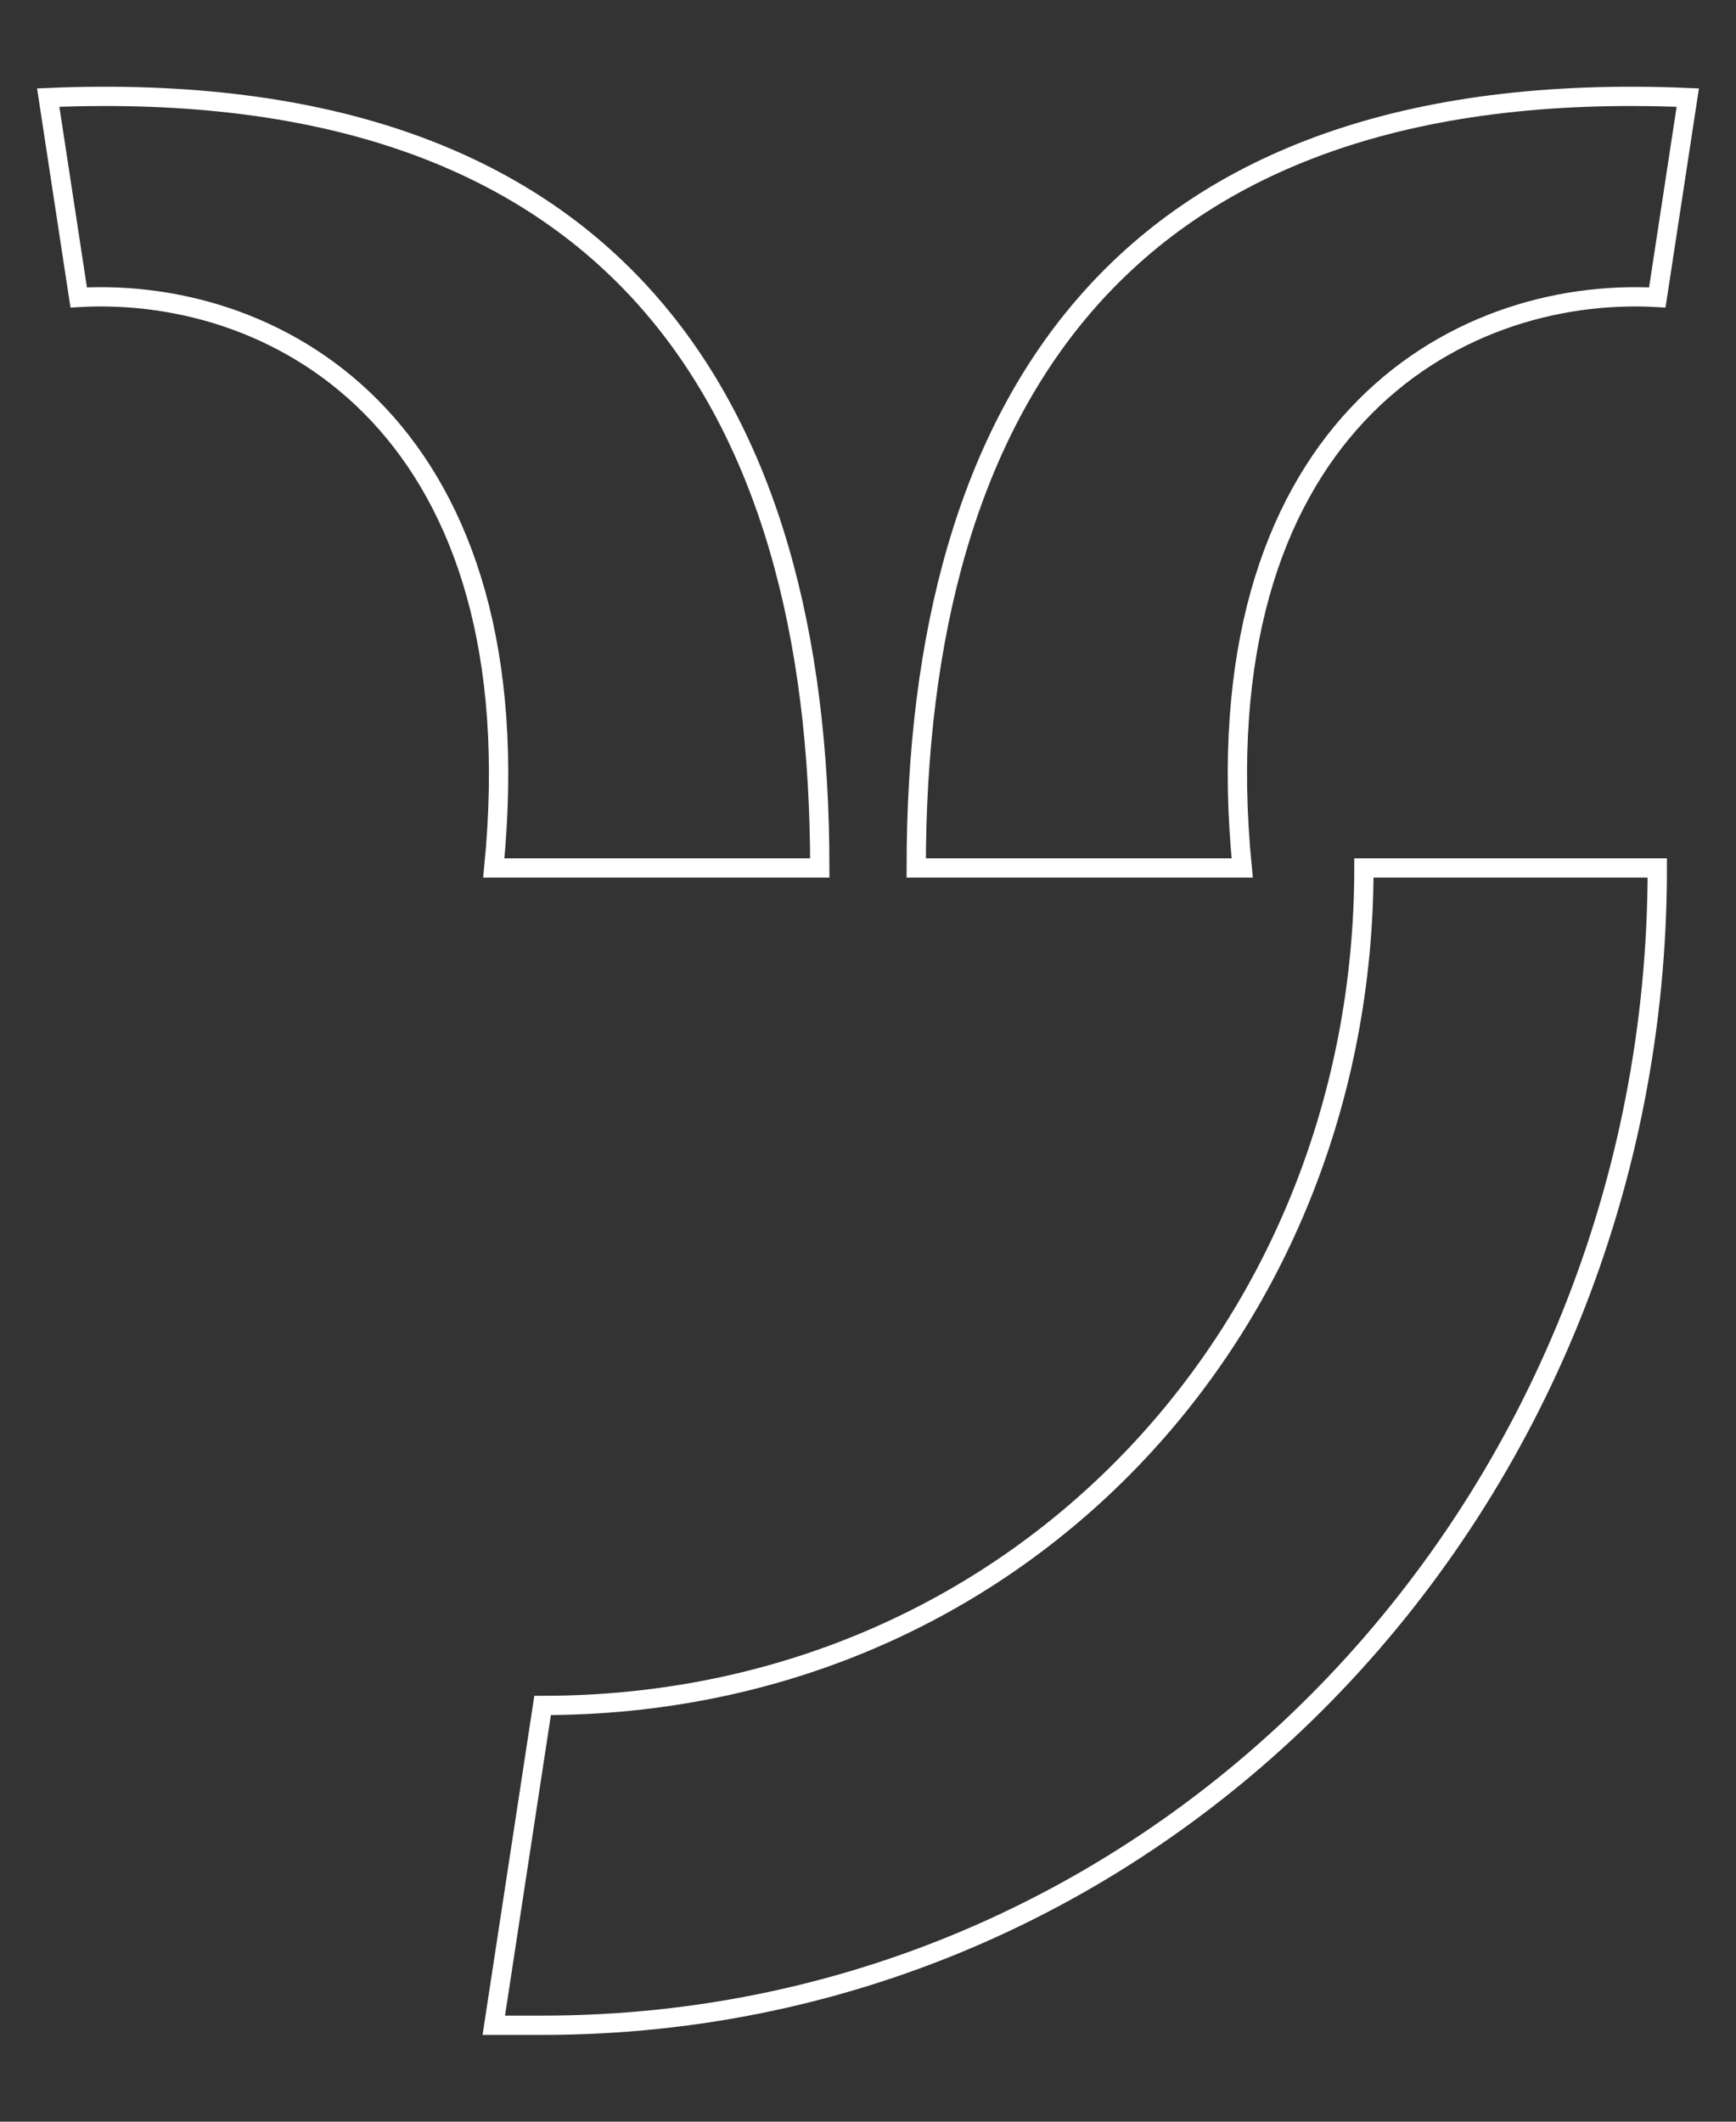
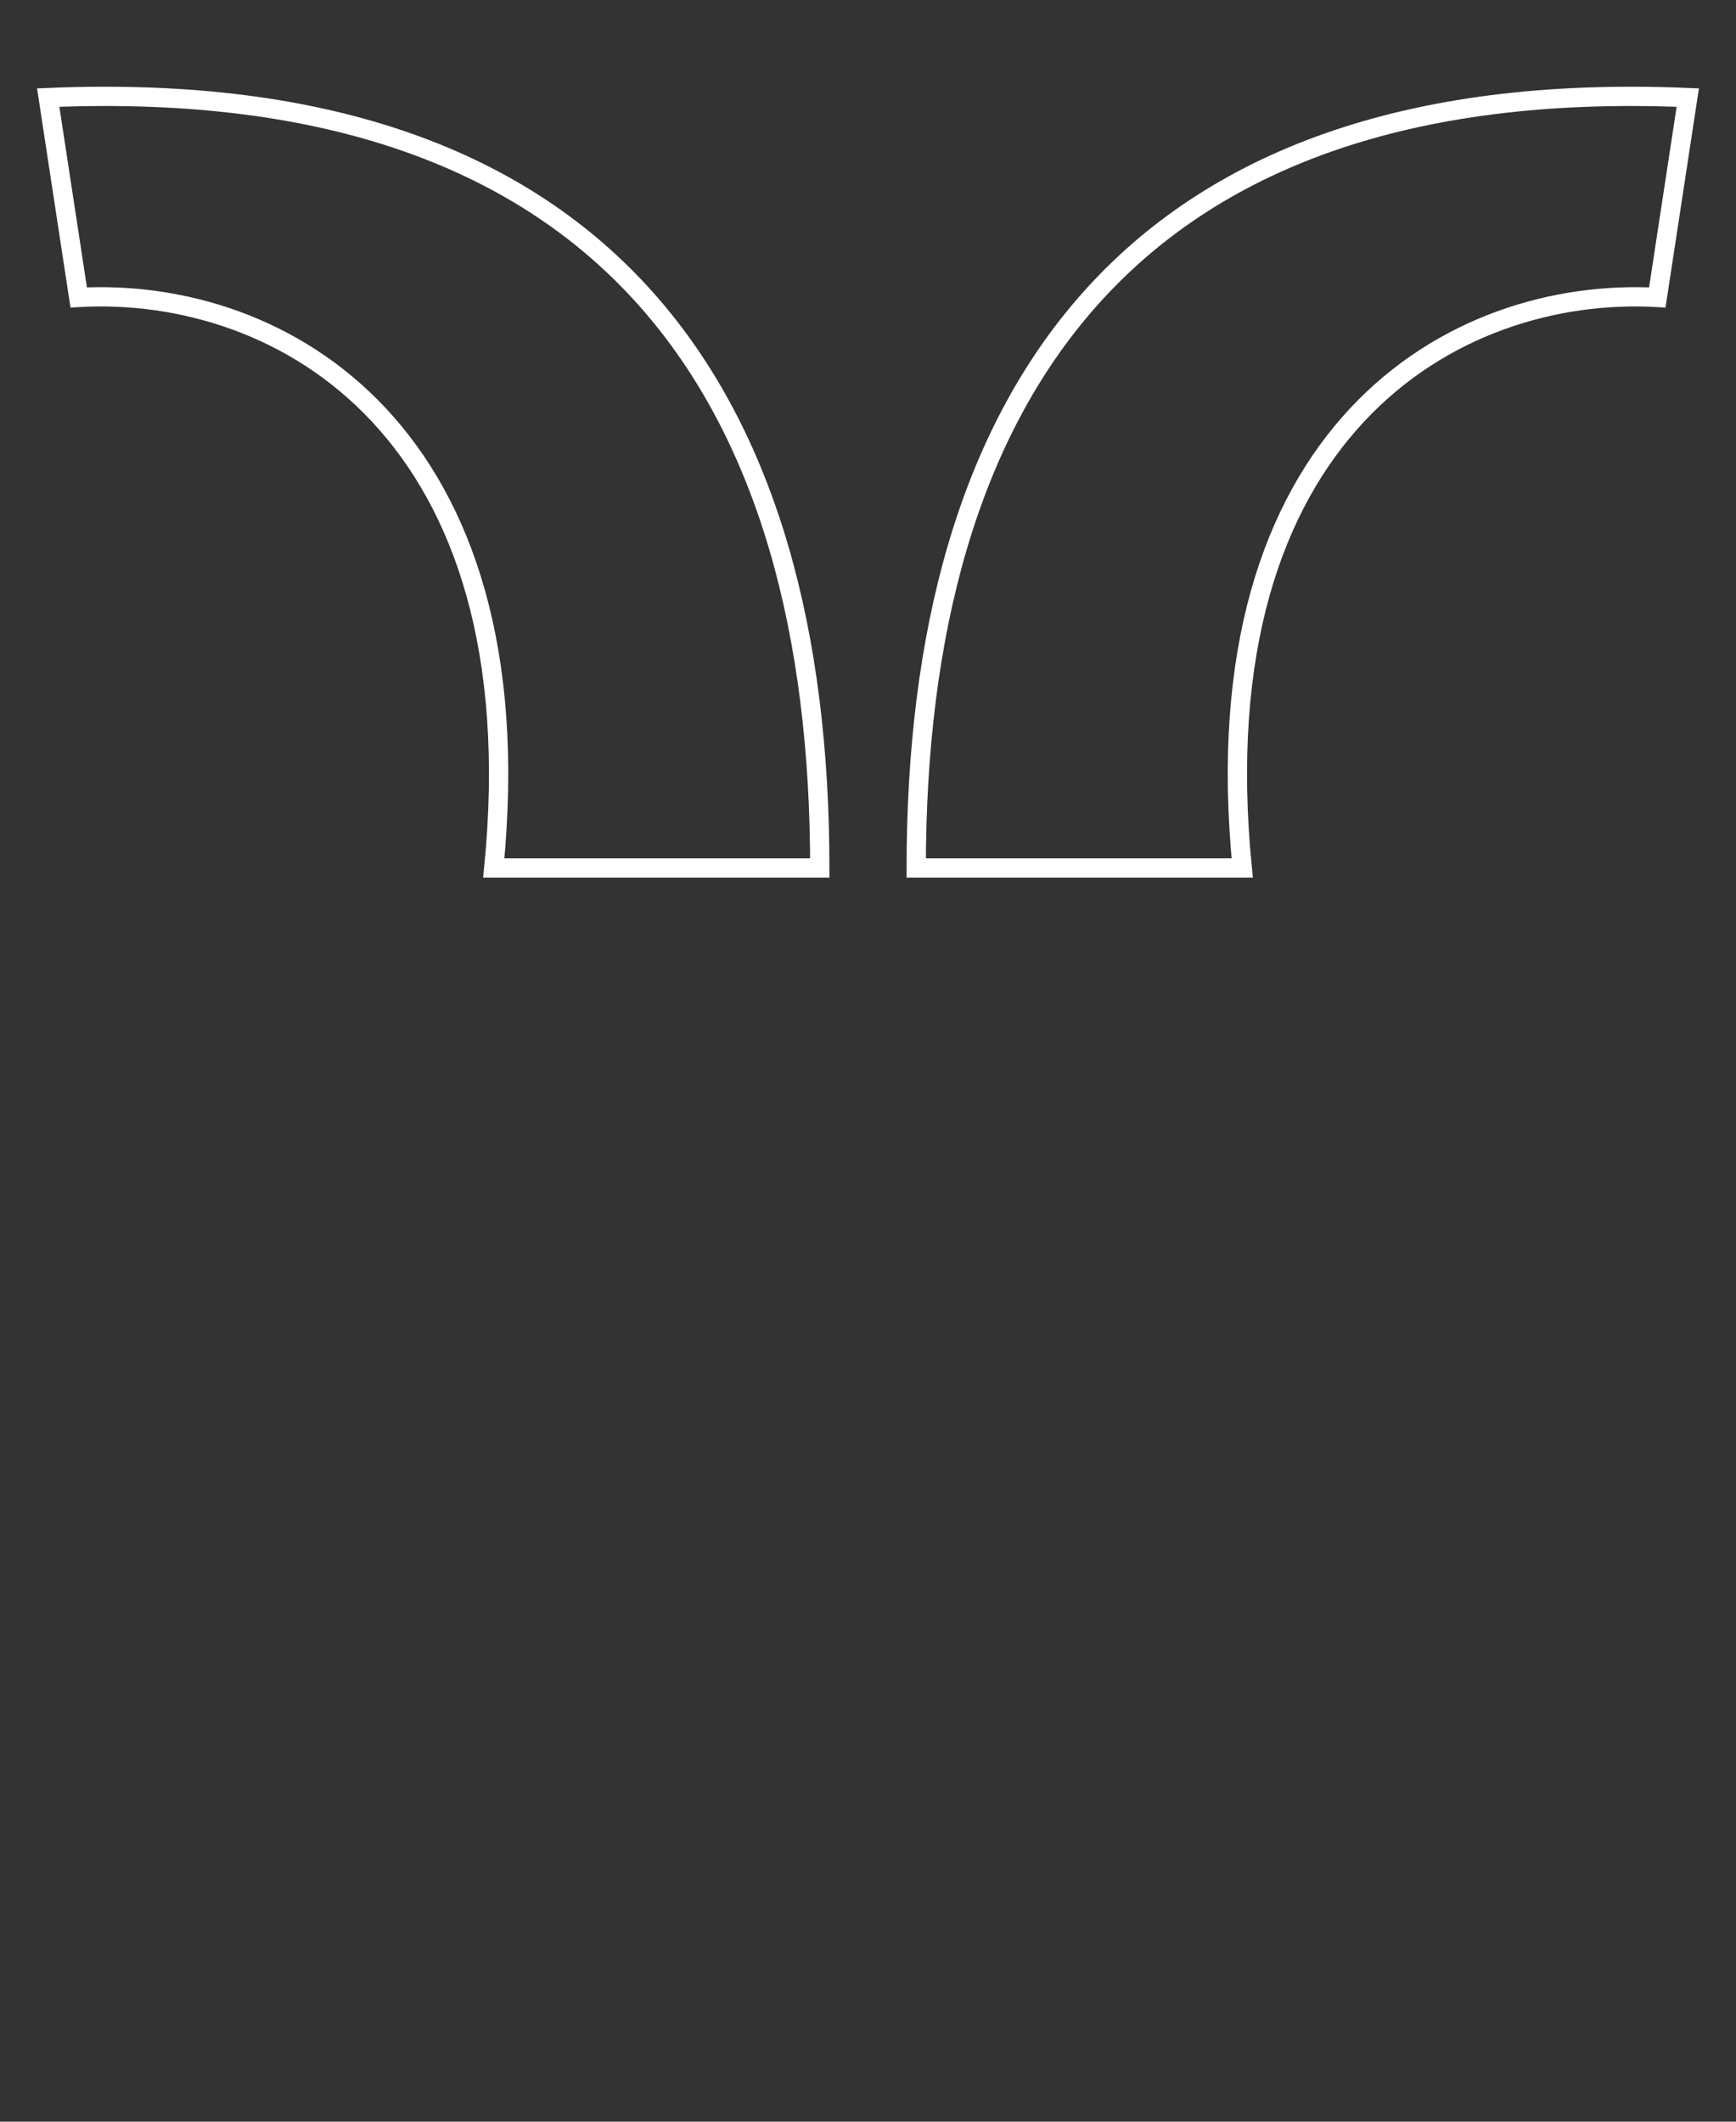
<svg xmlns="http://www.w3.org/2000/svg" id="Capricorn" x="0px" y="0px" viewBox="0 0 90 110" style="enable-background:new 0 0 90 110;" xml:space="preserve">
  <rect x="0" y="0" width="90" height="110" fill="#333333" stroke="none" />
  <style type="text/css">	.st0{fill:none;stroke:#FFFFFF;}</style>
  <g>
    <path class="st0" d="M85.92,15.42C75.35,14.83,62.17,22.39,64.4,45H47.5c0-24.15,10.67-41.18,40-39.94L85.92,15.42z M4.08,15.42  C14.65,14.83,27.83,22.39,25.6,45h16.9c0-24.15-10.67-41.18-40-39.94L4.08,15.42z" />
-     <path class="st0" d="M70.71,45c0,23.93-18.02,43.42-42.58,43.42L25.6,105h2.53c32.4,0,57.79-27.13,57.79-60H70.71z" />
  </g>
</svg>